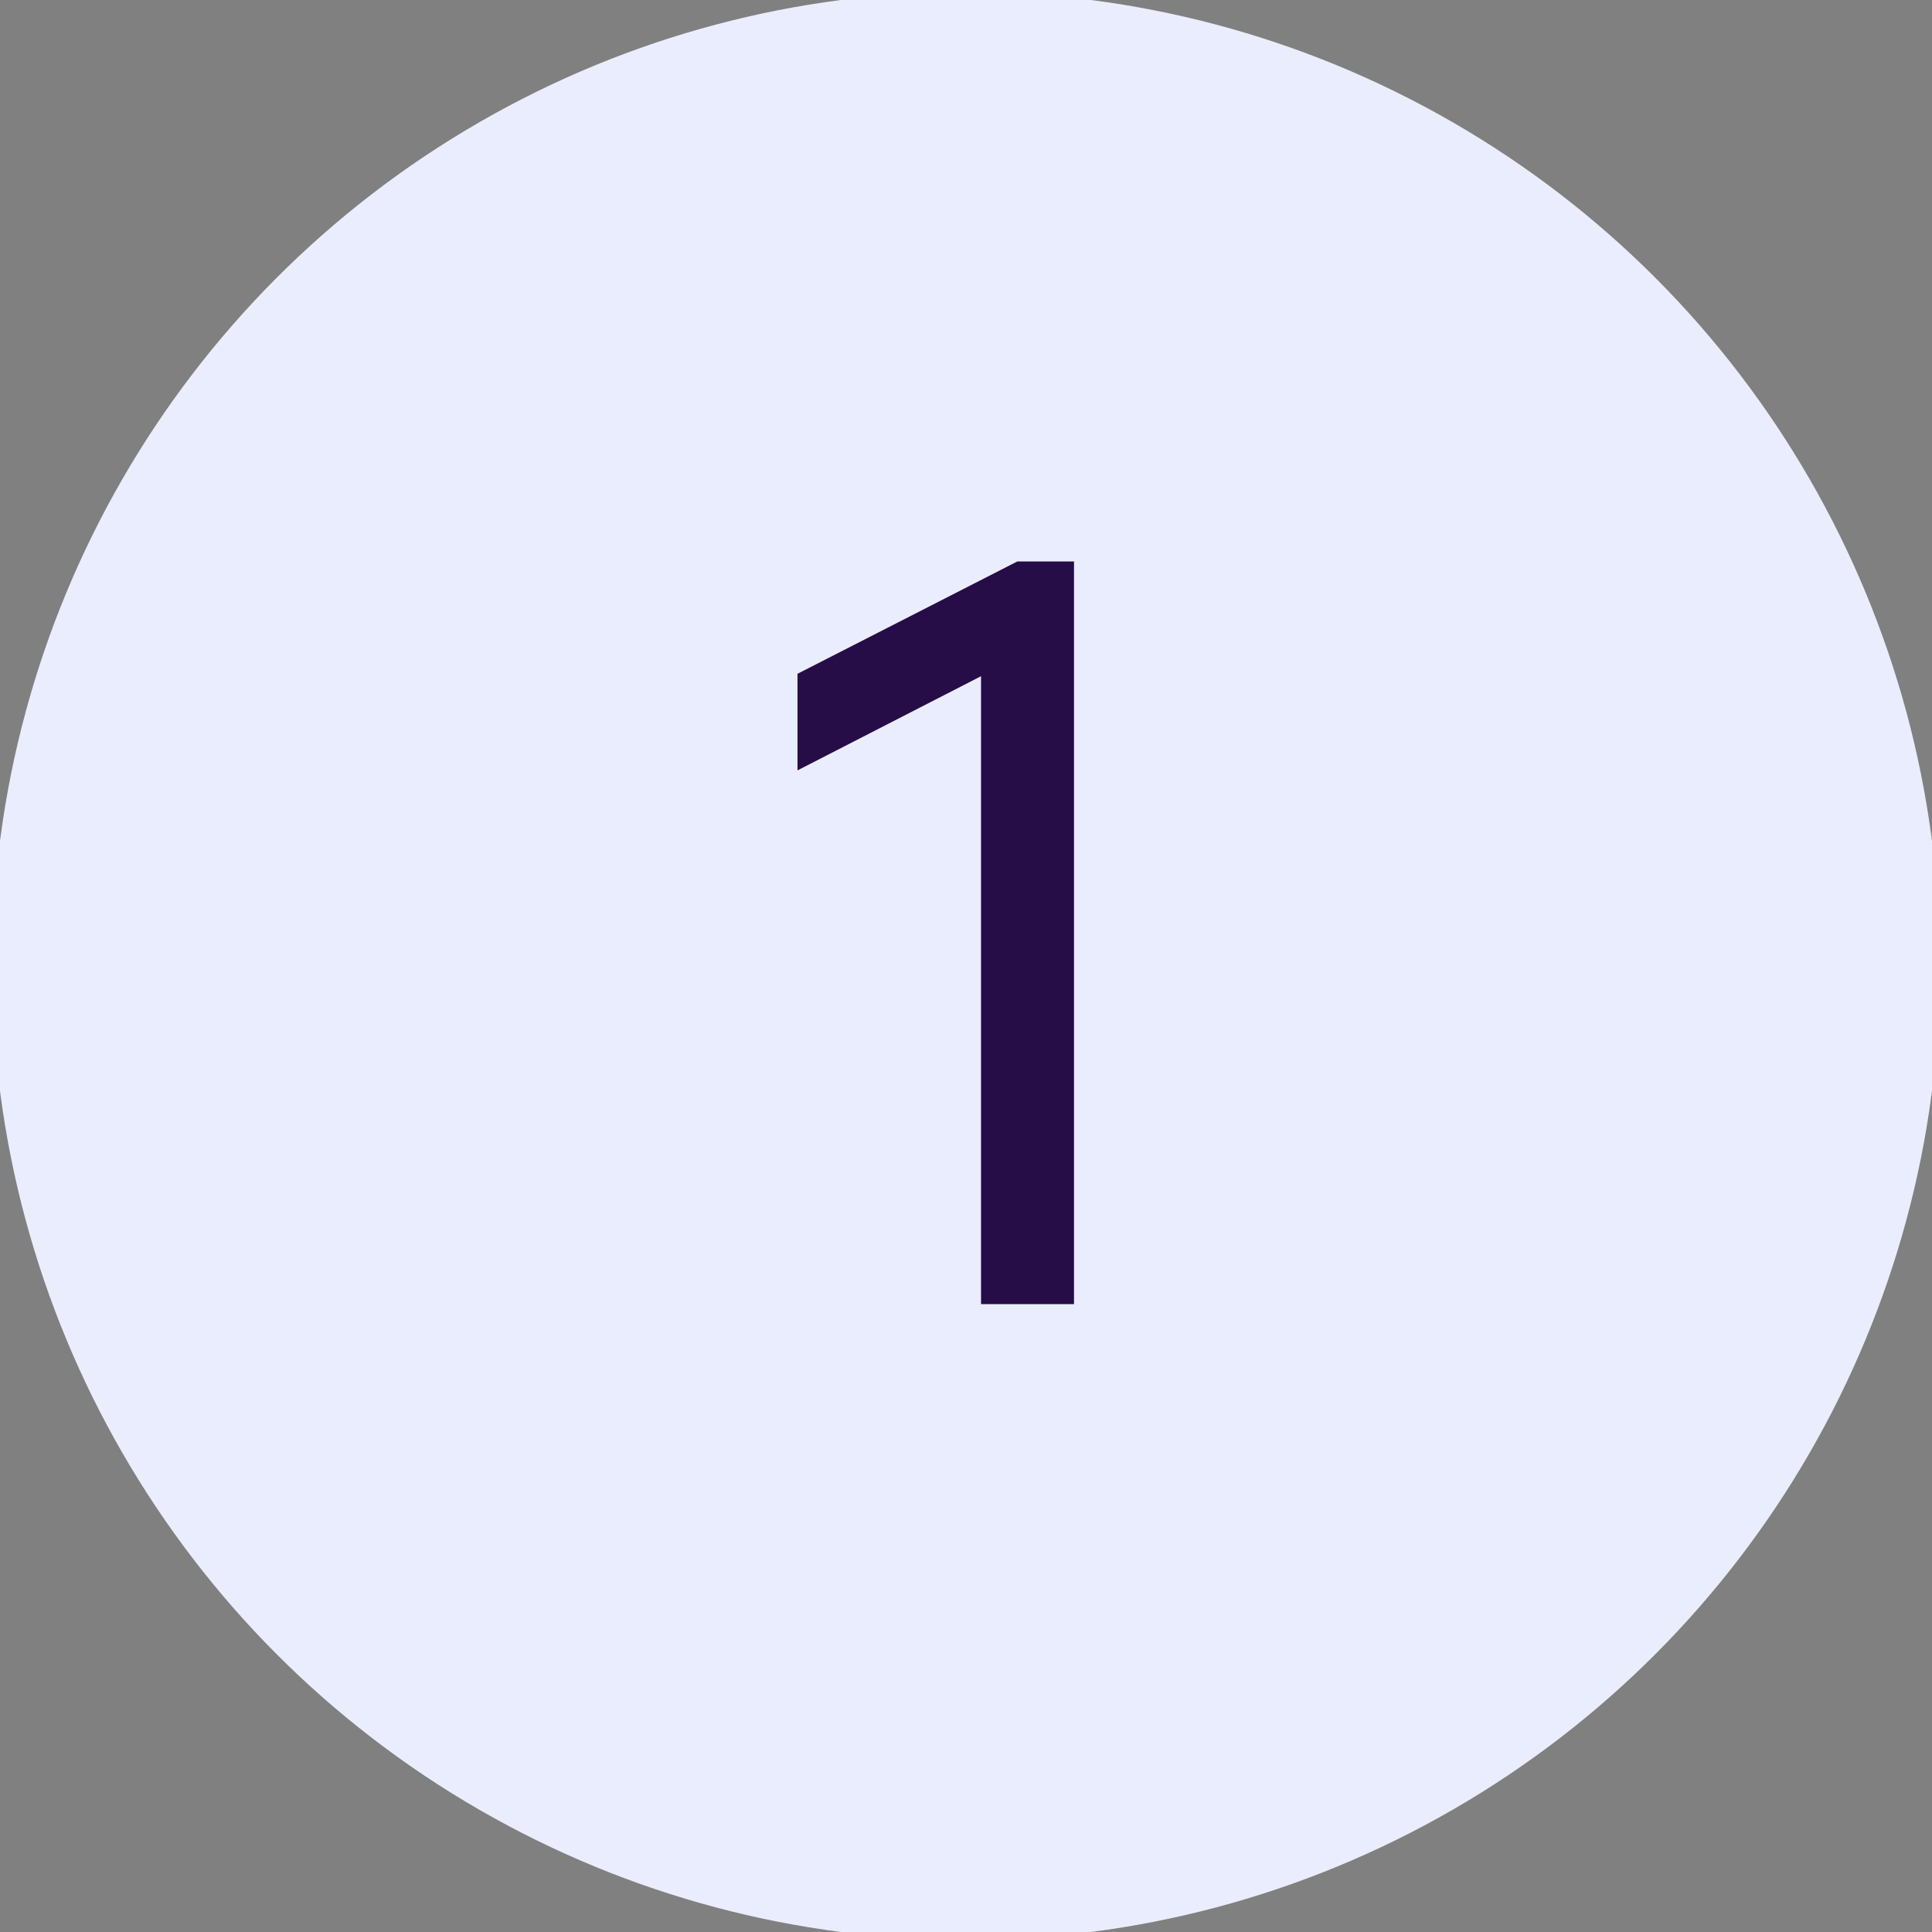
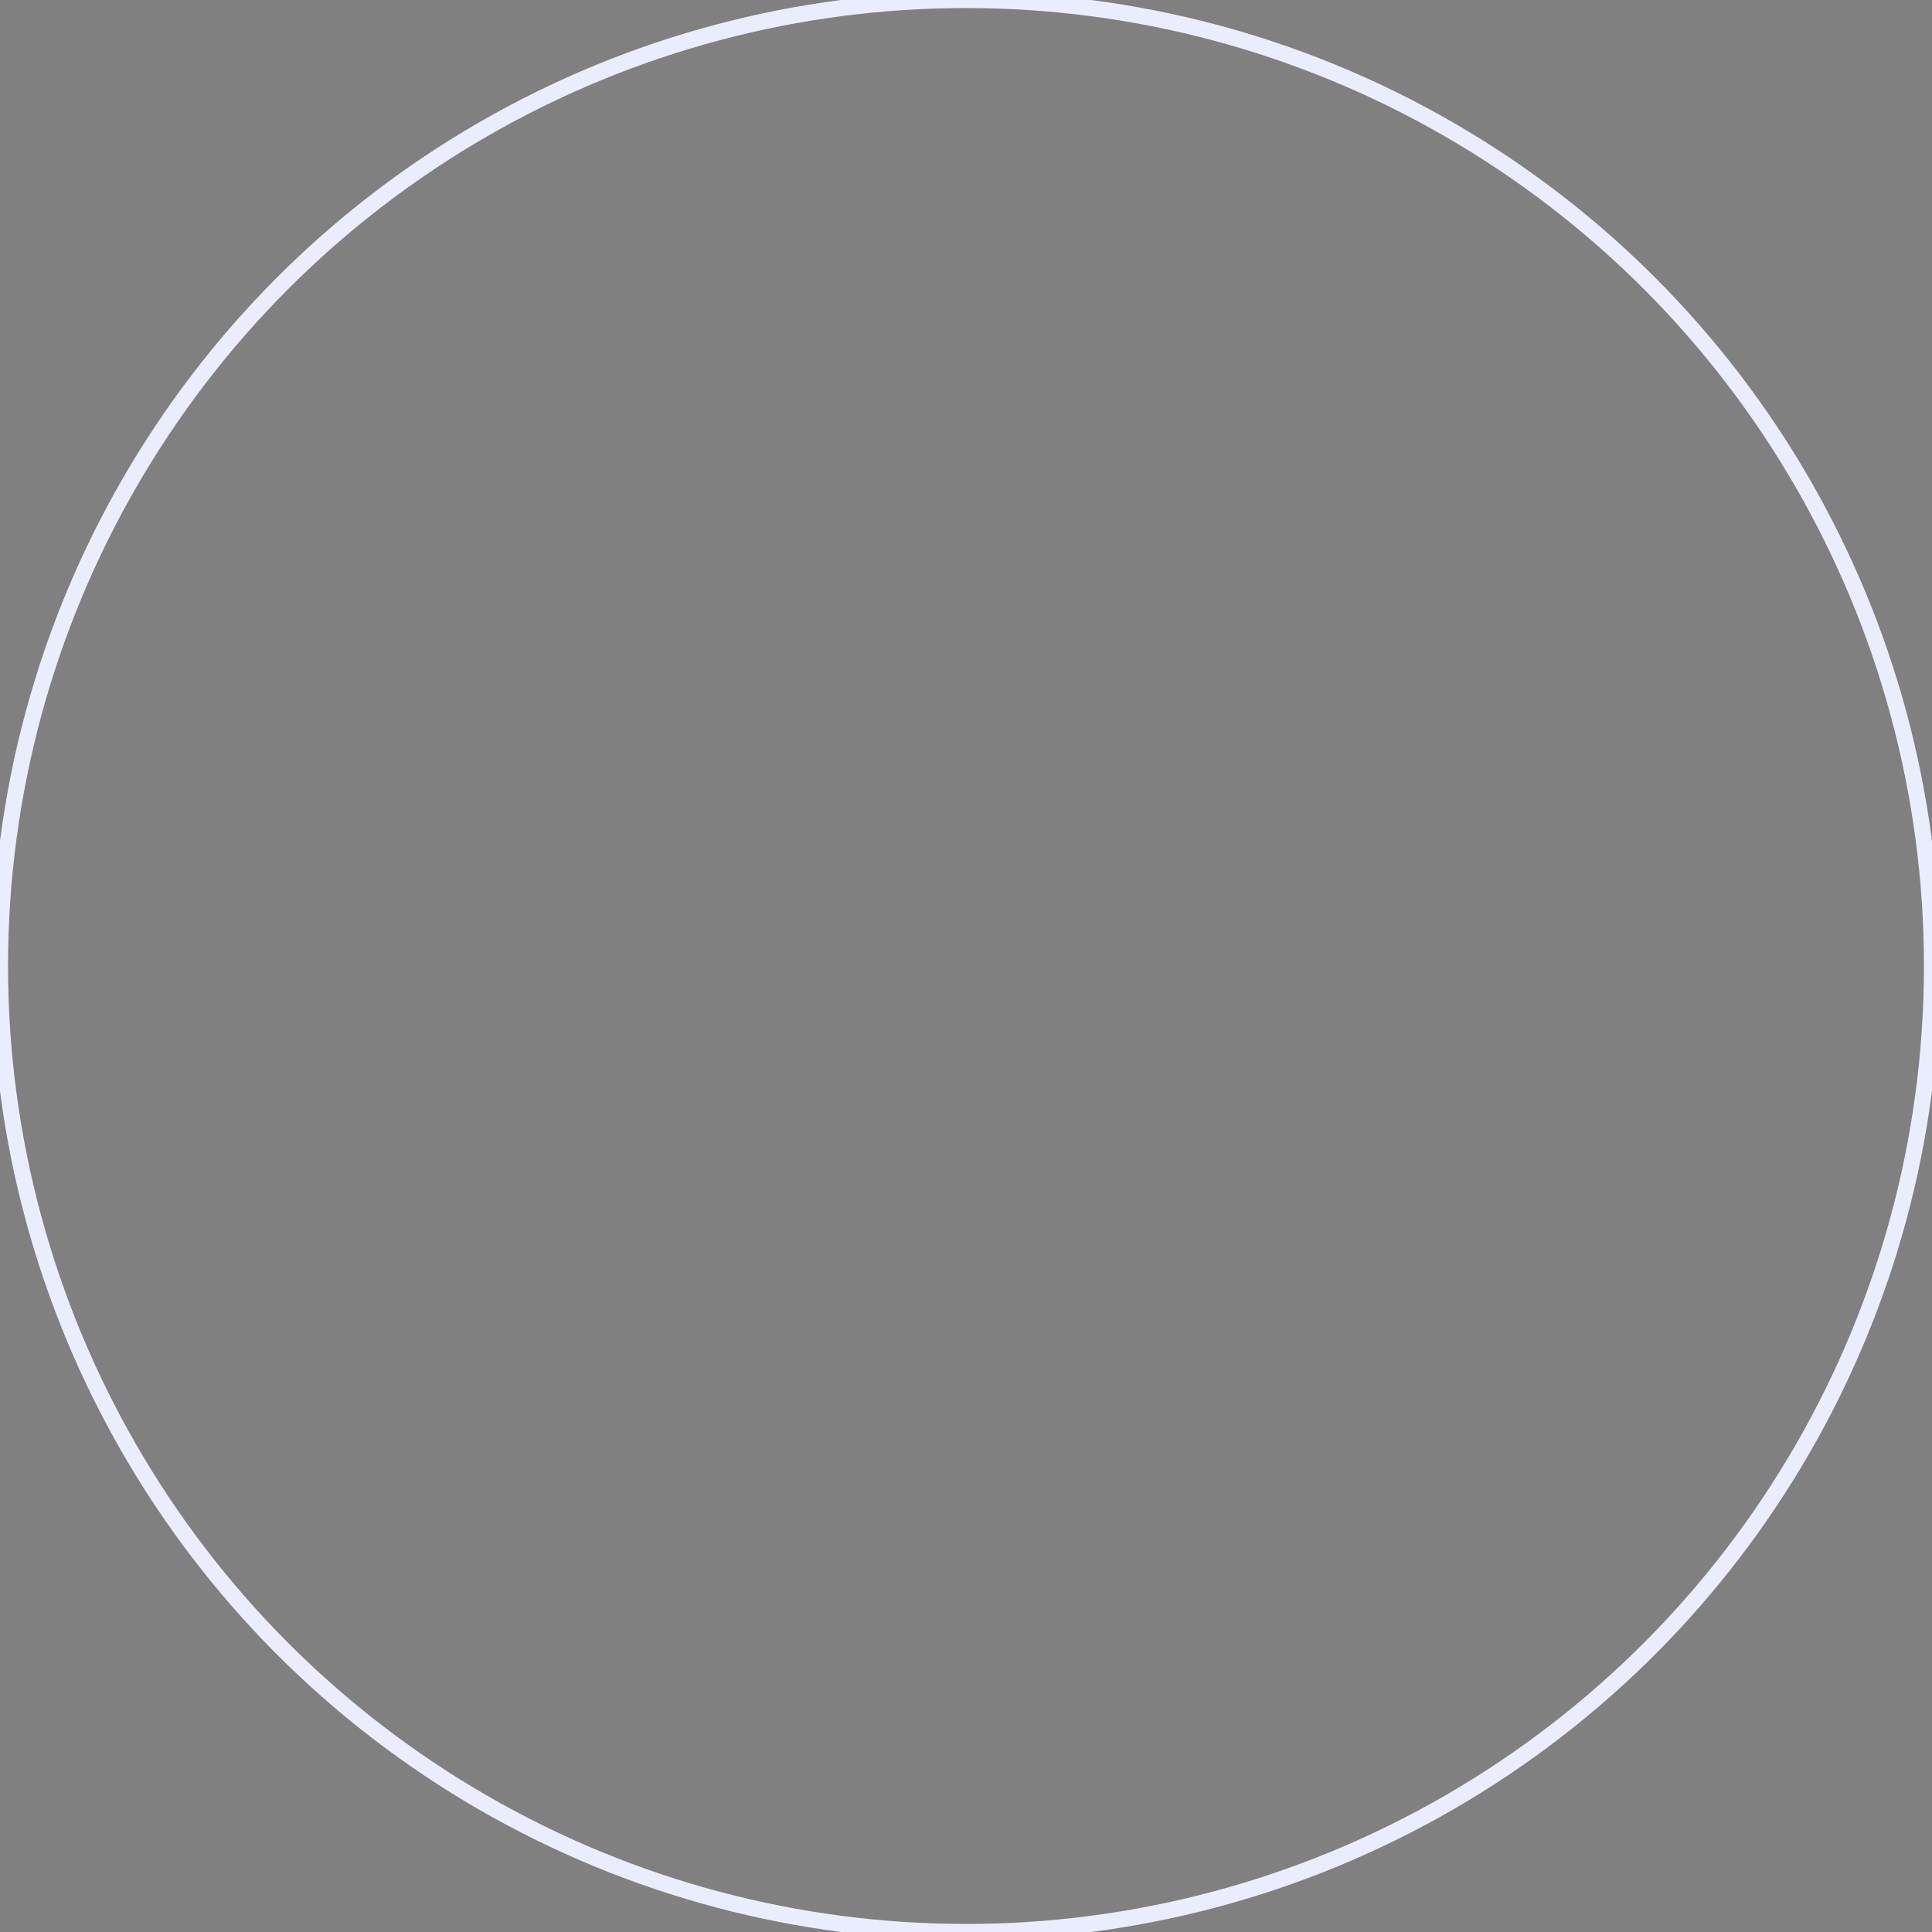
<svg xmlns="http://www.w3.org/2000/svg" width="120" height="120" viewBox="0 0 120 120" fill="none">
  <rect x="0" y="0" width="120" height="120" fill="#808080" stroke="none" />
-   <circle cx="60" cy="60" r="60" fill="#EAEDFE" />
  <circle cx="60" cy="60" r="60" stroke="#EAEDFE" />
-   <path d="M66.709 34.875V81H60.934V42L49.534 47.85V41.85L63.184 34.875H66.709Z" fill="#260D47" />
</svg>